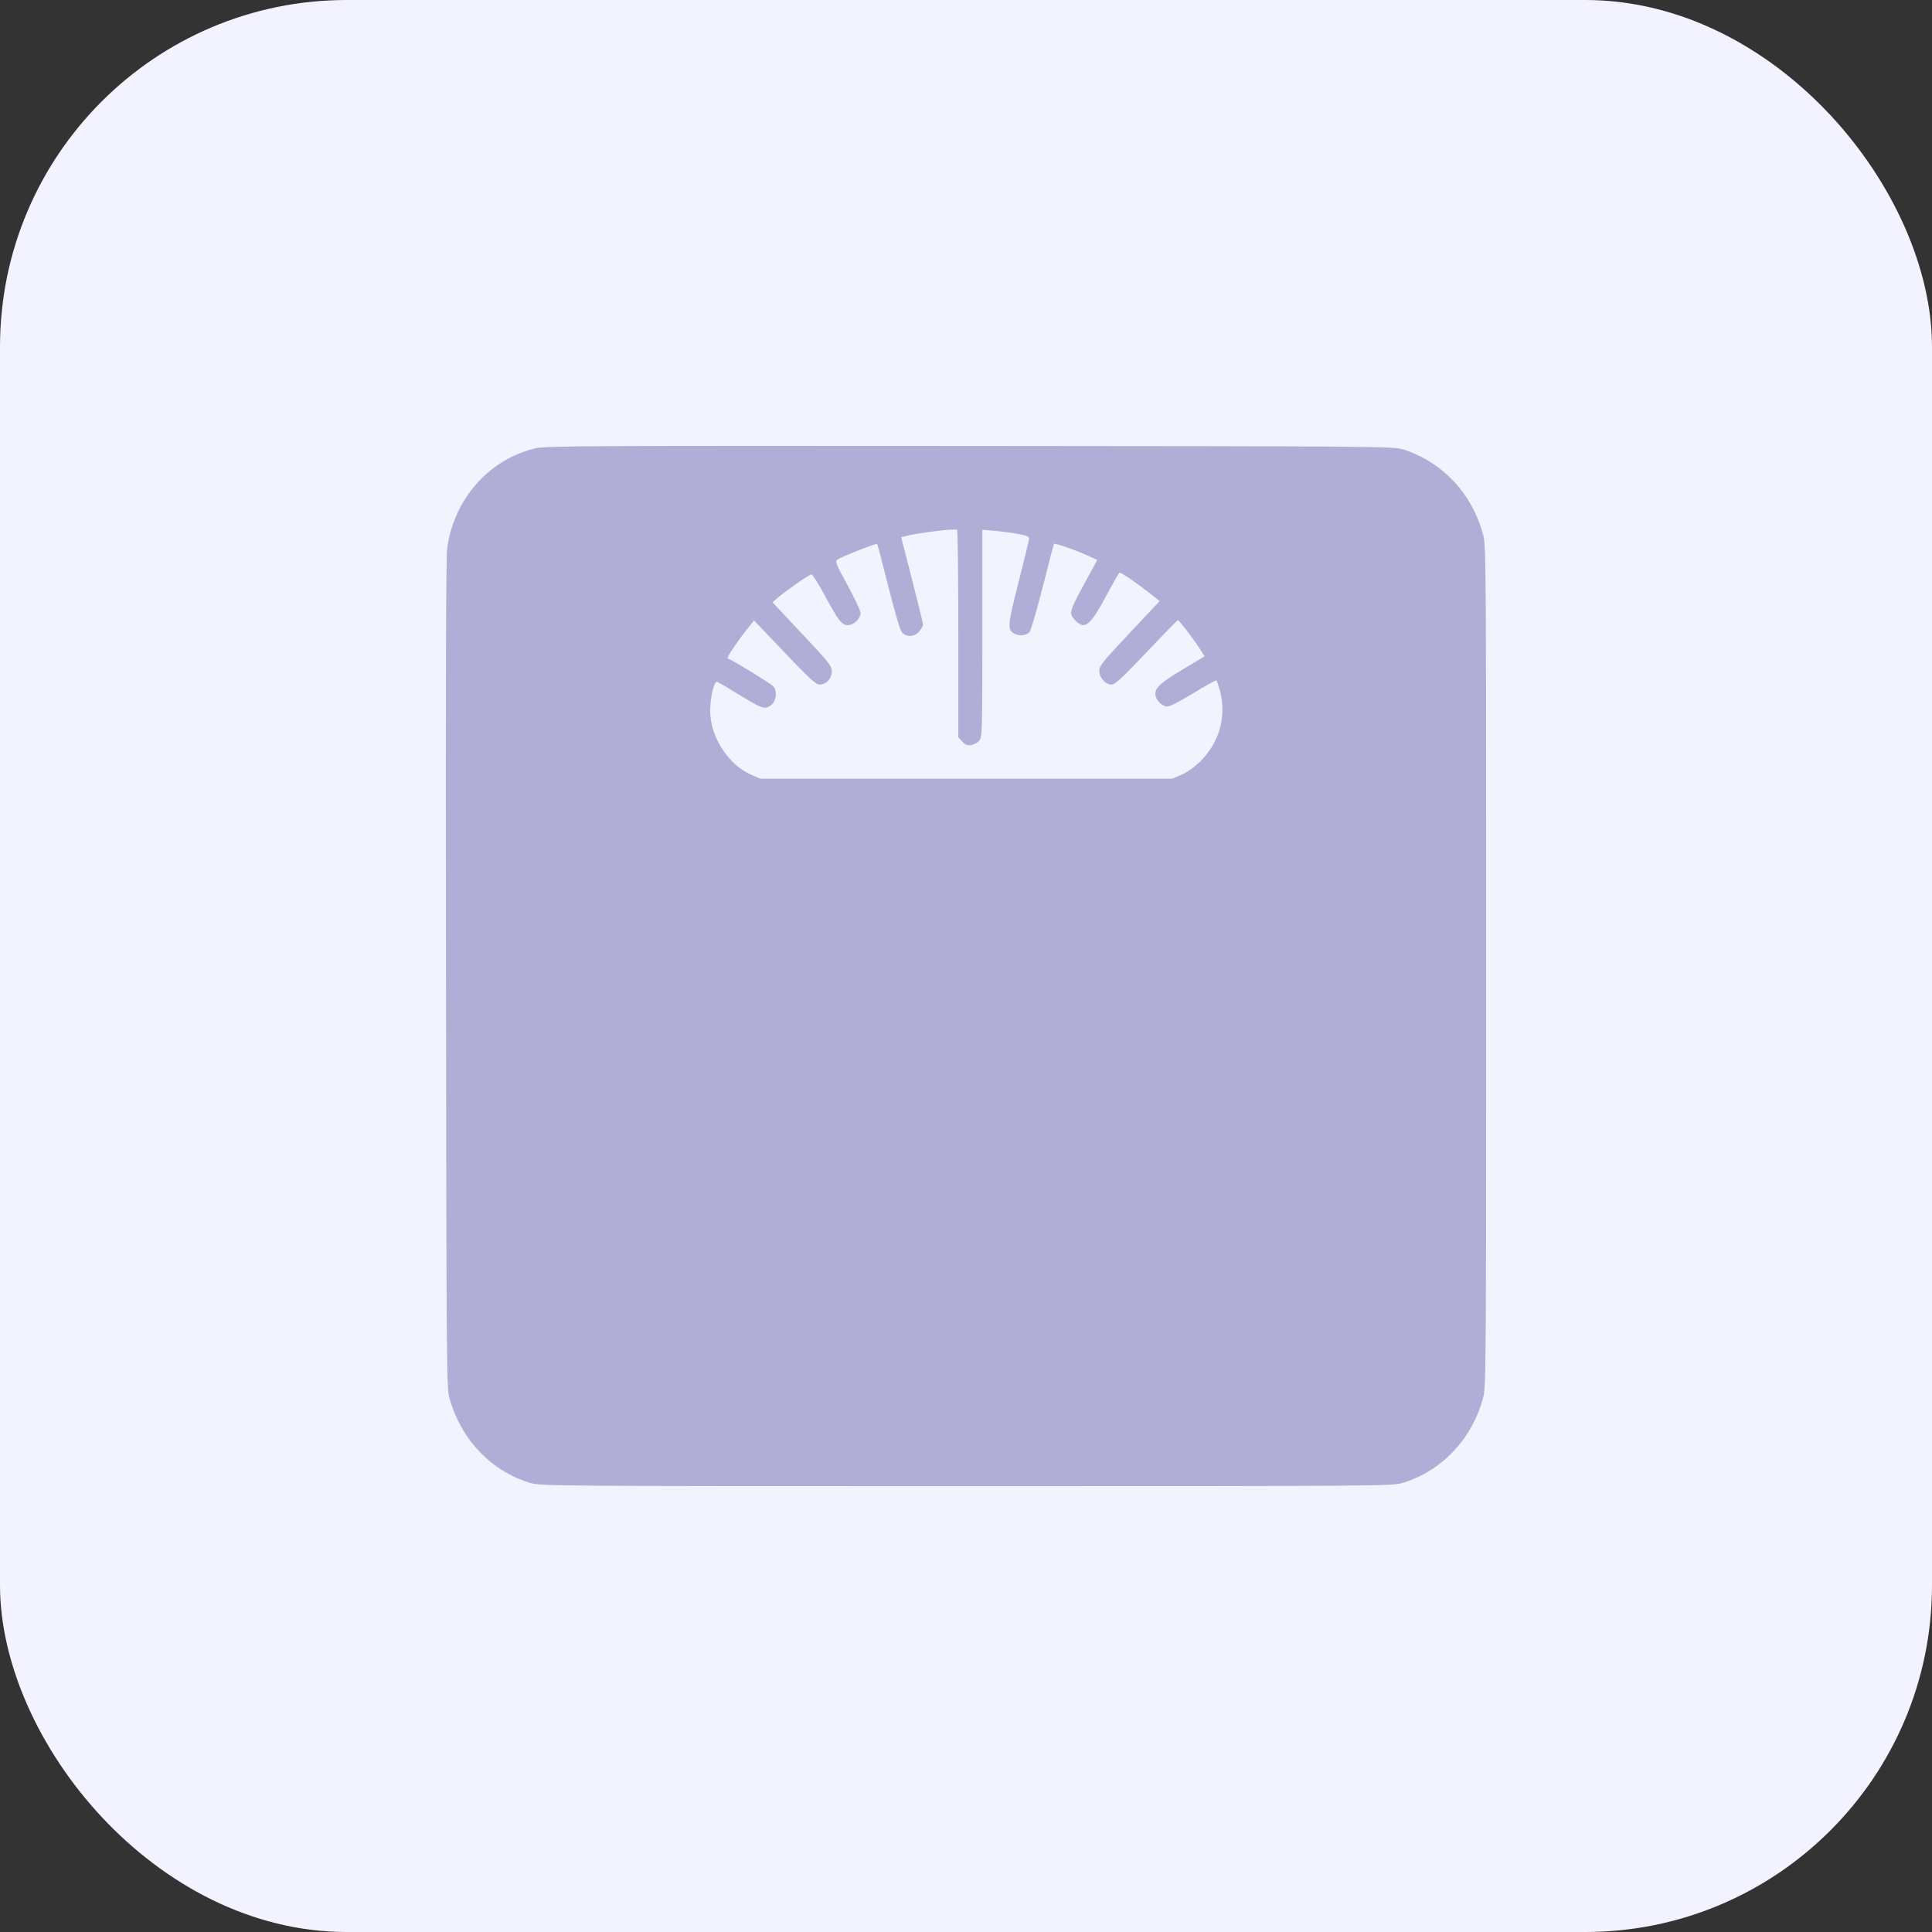
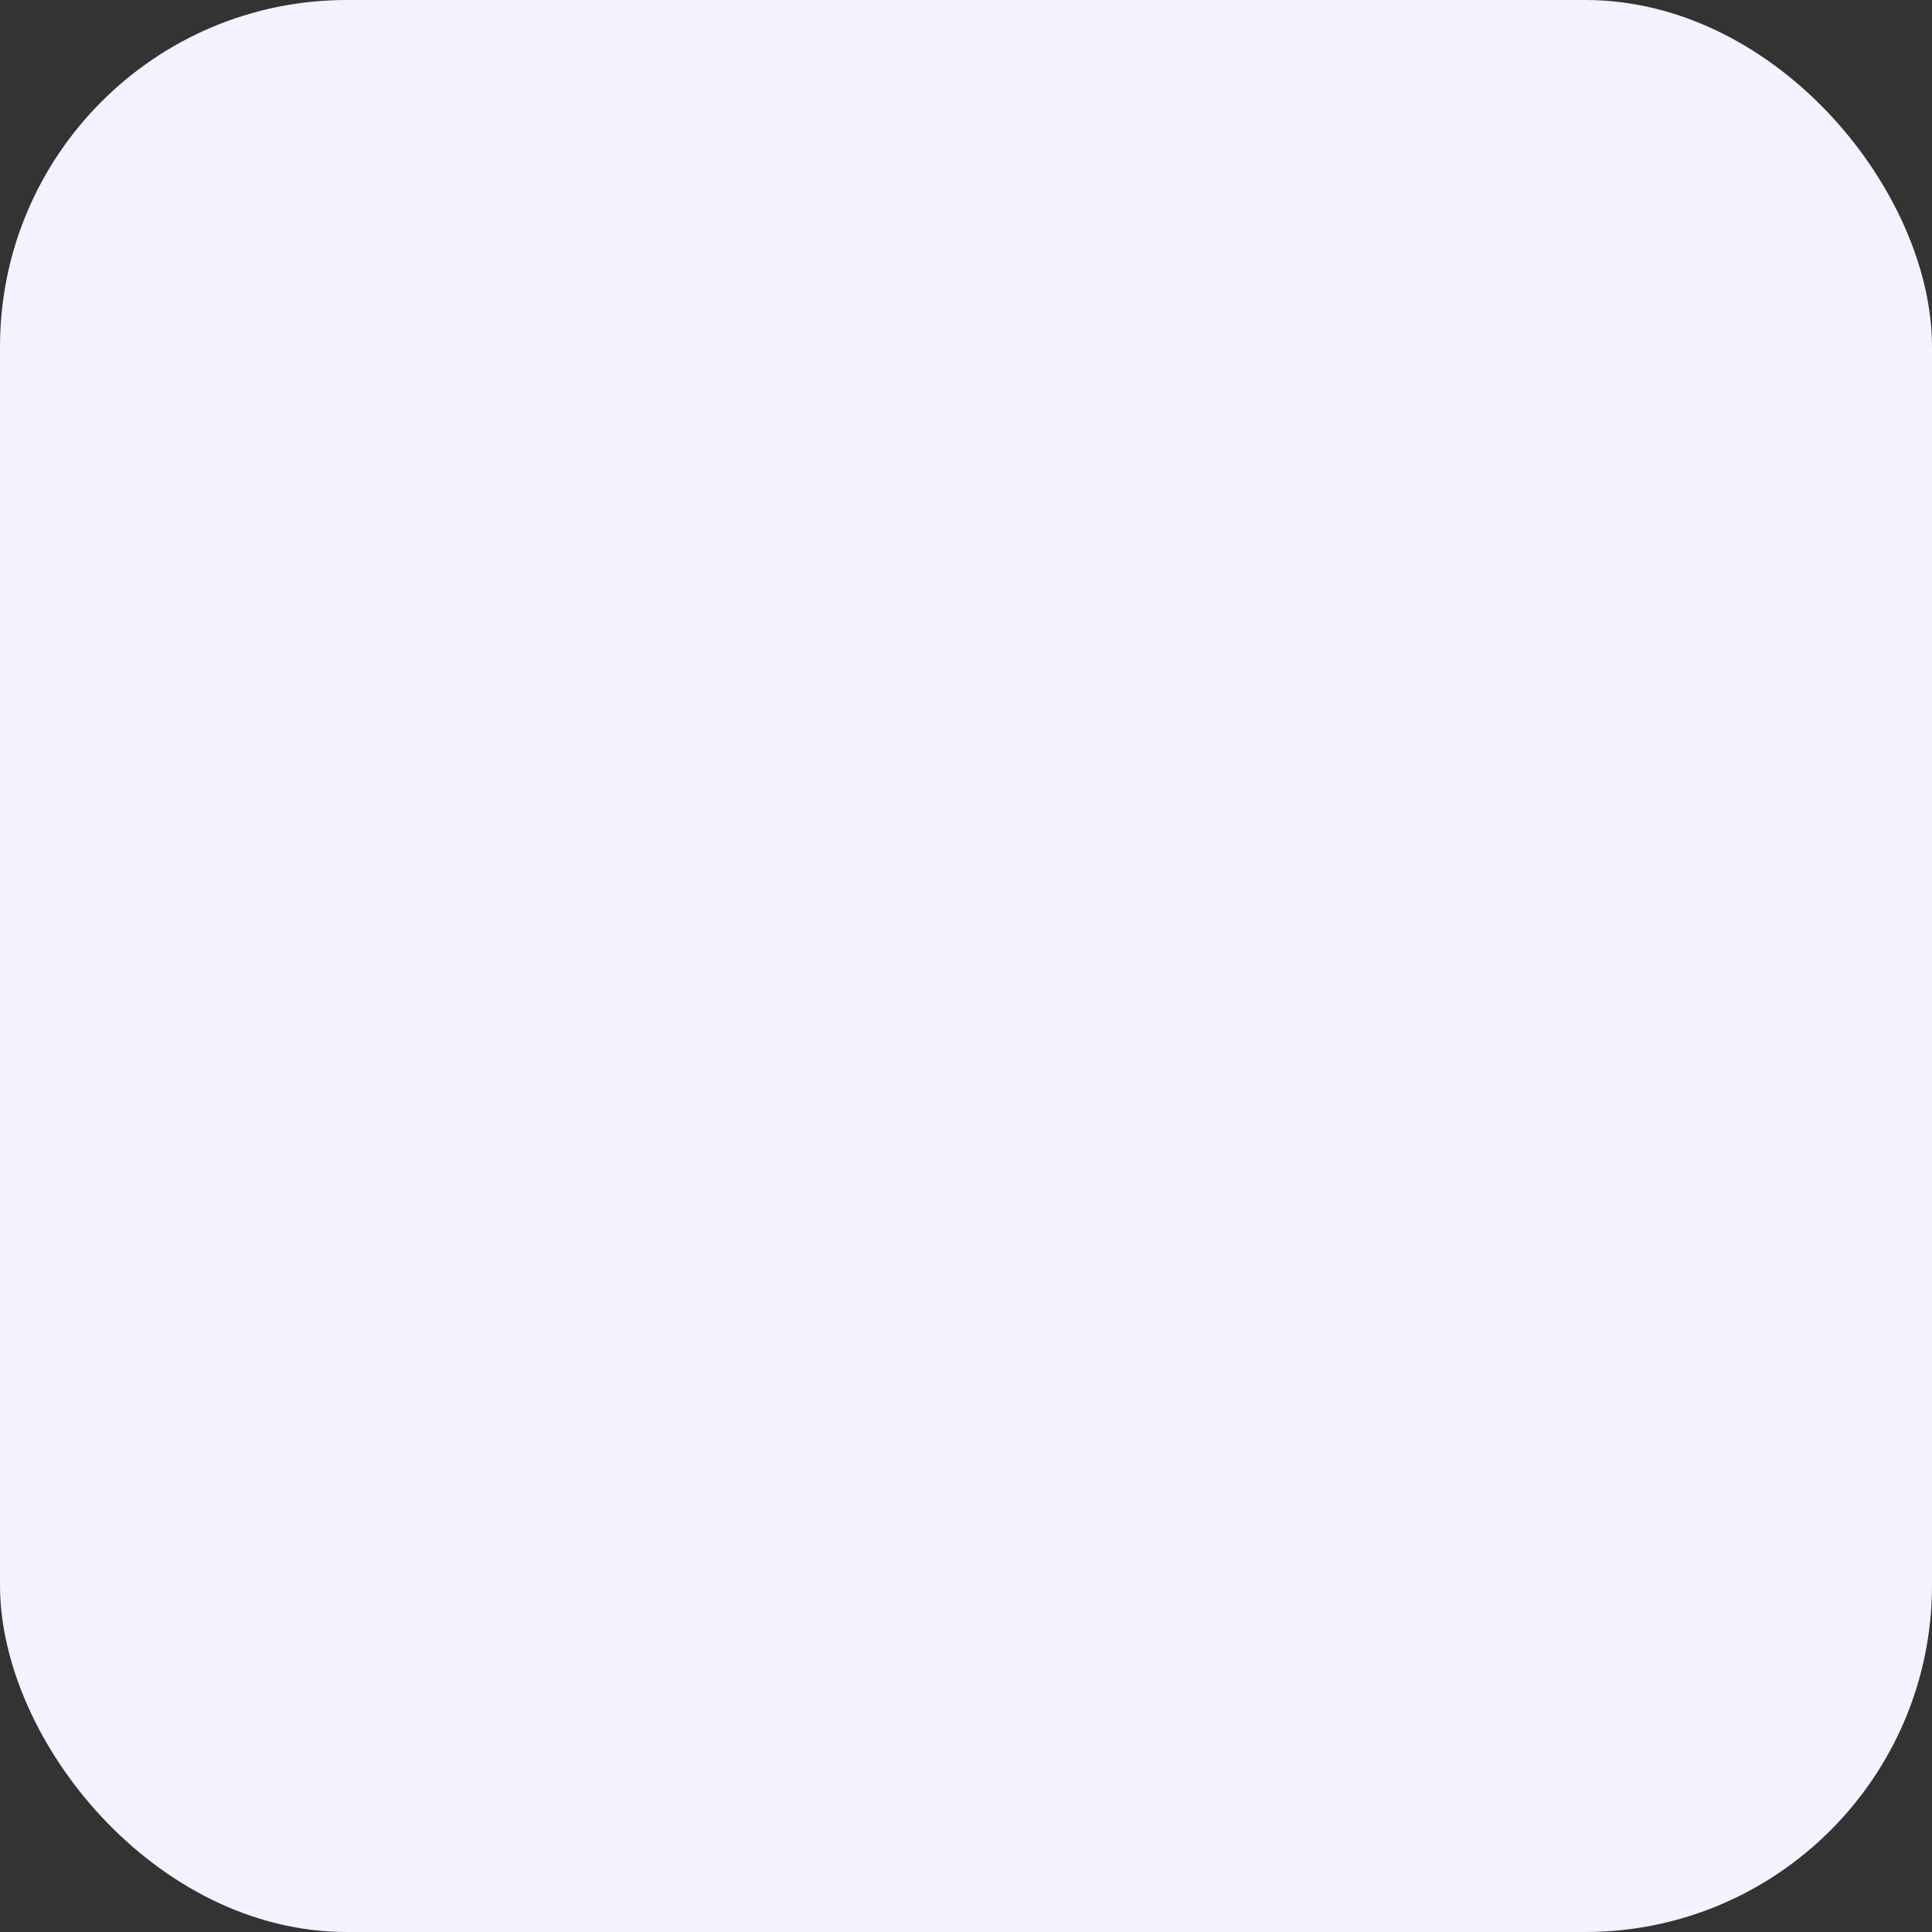
<svg xmlns="http://www.w3.org/2000/svg" width="39" height="39" viewBox="0 0 39 39" fill="none">
  <rect x="0" y="0" width="39" height="39" fill="#333333" stroke="none" />
  <rect width="39" height="39" rx="7" fill="#F3F2FF" />
-   <path fill-rule="evenodd" clip-rule="evenodd" d="M10.825 9.046C9.887 9.26 9.176 10.052 9.03 11.045C9.002 11.236 8.995 13.435 9.003 19.658C9.012 27.58 9.016 28.024 9.071 28.219C9.309 29.064 9.916 29.699 10.71 29.937C10.912 29.997 11.272 30 19.506 30C27.712 30 28.101 29.997 28.302 29.938C29.103 29.7 29.723 29.043 29.943 28.198C29.997 27.992 30 27.497 30 19.504C30 11.51 29.997 11.015 29.943 10.809C29.724 9.969 29.123 9.326 28.318 9.07C28.134 9.011 27.707 9.008 19.587 9.002C12.118 8.996 11.022 9.002 10.825 9.046ZM19.167 10.693C18.947 10.707 18.462 10.775 18.324 10.811L18.192 10.844L18.413 11.707C18.534 12.181 18.633 12.587 18.633 12.61C18.633 12.632 18.599 12.693 18.557 12.744C18.465 12.857 18.305 12.87 18.212 12.771C18.172 12.729 18.076 12.407 17.935 11.85C17.816 11.379 17.714 10.987 17.707 10.98C17.692 10.96 16.97 11.246 16.903 11.297C16.855 11.335 16.877 11.388 17.111 11.817C17.254 12.08 17.372 12.33 17.372 12.373C17.372 12.486 17.233 12.62 17.118 12.62C16.993 12.62 16.927 12.535 16.644 12.011C16.52 11.781 16.401 11.593 16.38 11.593C16.34 11.593 15.836 11.945 15.683 12.081L15.594 12.159L16.192 12.795C16.739 13.377 16.79 13.441 16.79 13.55C16.79 13.697 16.68 13.819 16.547 13.819C16.47 13.819 16.351 13.71 15.838 13.172L15.221 12.525L15.066 12.72C14.899 12.929 14.691 13.237 14.689 13.279C14.688 13.294 14.7 13.305 14.716 13.305C14.753 13.305 15.528 13.779 15.601 13.846C15.694 13.931 15.677 14.141 15.57 14.23C15.449 14.331 15.387 14.311 14.924 14.027C14.708 13.893 14.509 13.776 14.484 13.765C14.407 13.734 14.32 14.14 14.34 14.435C14.373 14.93 14.732 15.455 15.164 15.639L15.351 15.719H19.506H23.662L23.849 15.639C23.962 15.591 24.111 15.485 24.229 15.37C24.607 15 24.76 14.47 24.633 13.972C24.602 13.85 24.566 13.743 24.554 13.735C24.541 13.727 24.333 13.843 24.091 13.992C23.846 14.143 23.612 14.264 23.565 14.264C23.458 14.264 23.322 14.122 23.322 14.011C23.322 13.877 23.435 13.776 23.892 13.503L24.316 13.249L24.22 13.097C24.097 12.905 23.802 12.517 23.778 12.517C23.769 12.517 23.483 12.81 23.143 13.168C22.643 13.695 22.509 13.819 22.438 13.819C22.314 13.819 22.19 13.679 22.19 13.54C22.19 13.443 22.262 13.354 22.8 12.782L23.41 12.133L23.162 11.939C22.931 11.757 22.637 11.559 22.599 11.559C22.59 11.559 22.47 11.767 22.334 12.022C22 12.642 21.895 12.724 21.7 12.517C21.572 12.382 21.58 12.352 21.897 11.768L22.15 11.303L21.948 11.211C21.703 11.101 21.291 10.958 21.275 10.979C21.269 10.987 21.168 11.377 21.05 11.845C20.931 12.316 20.811 12.725 20.78 12.761C20.72 12.832 20.572 12.846 20.473 12.789C20.332 12.71 20.339 12.631 20.555 11.774C20.669 11.326 20.766 10.929 20.772 10.892C20.782 10.834 20.755 10.819 20.573 10.783C20.458 10.76 20.243 10.73 20.096 10.717L19.83 10.693V12.783C19.83 14.723 19.826 14.878 19.773 14.945C19.742 14.985 19.67 15.027 19.613 15.038C19.53 15.055 19.494 15.042 19.427 14.971L19.345 14.883V12.795C19.345 11.646 19.334 10.701 19.32 10.695C19.307 10.689 19.238 10.688 19.167 10.693Z" fill="#B0ADD7" />
</svg>